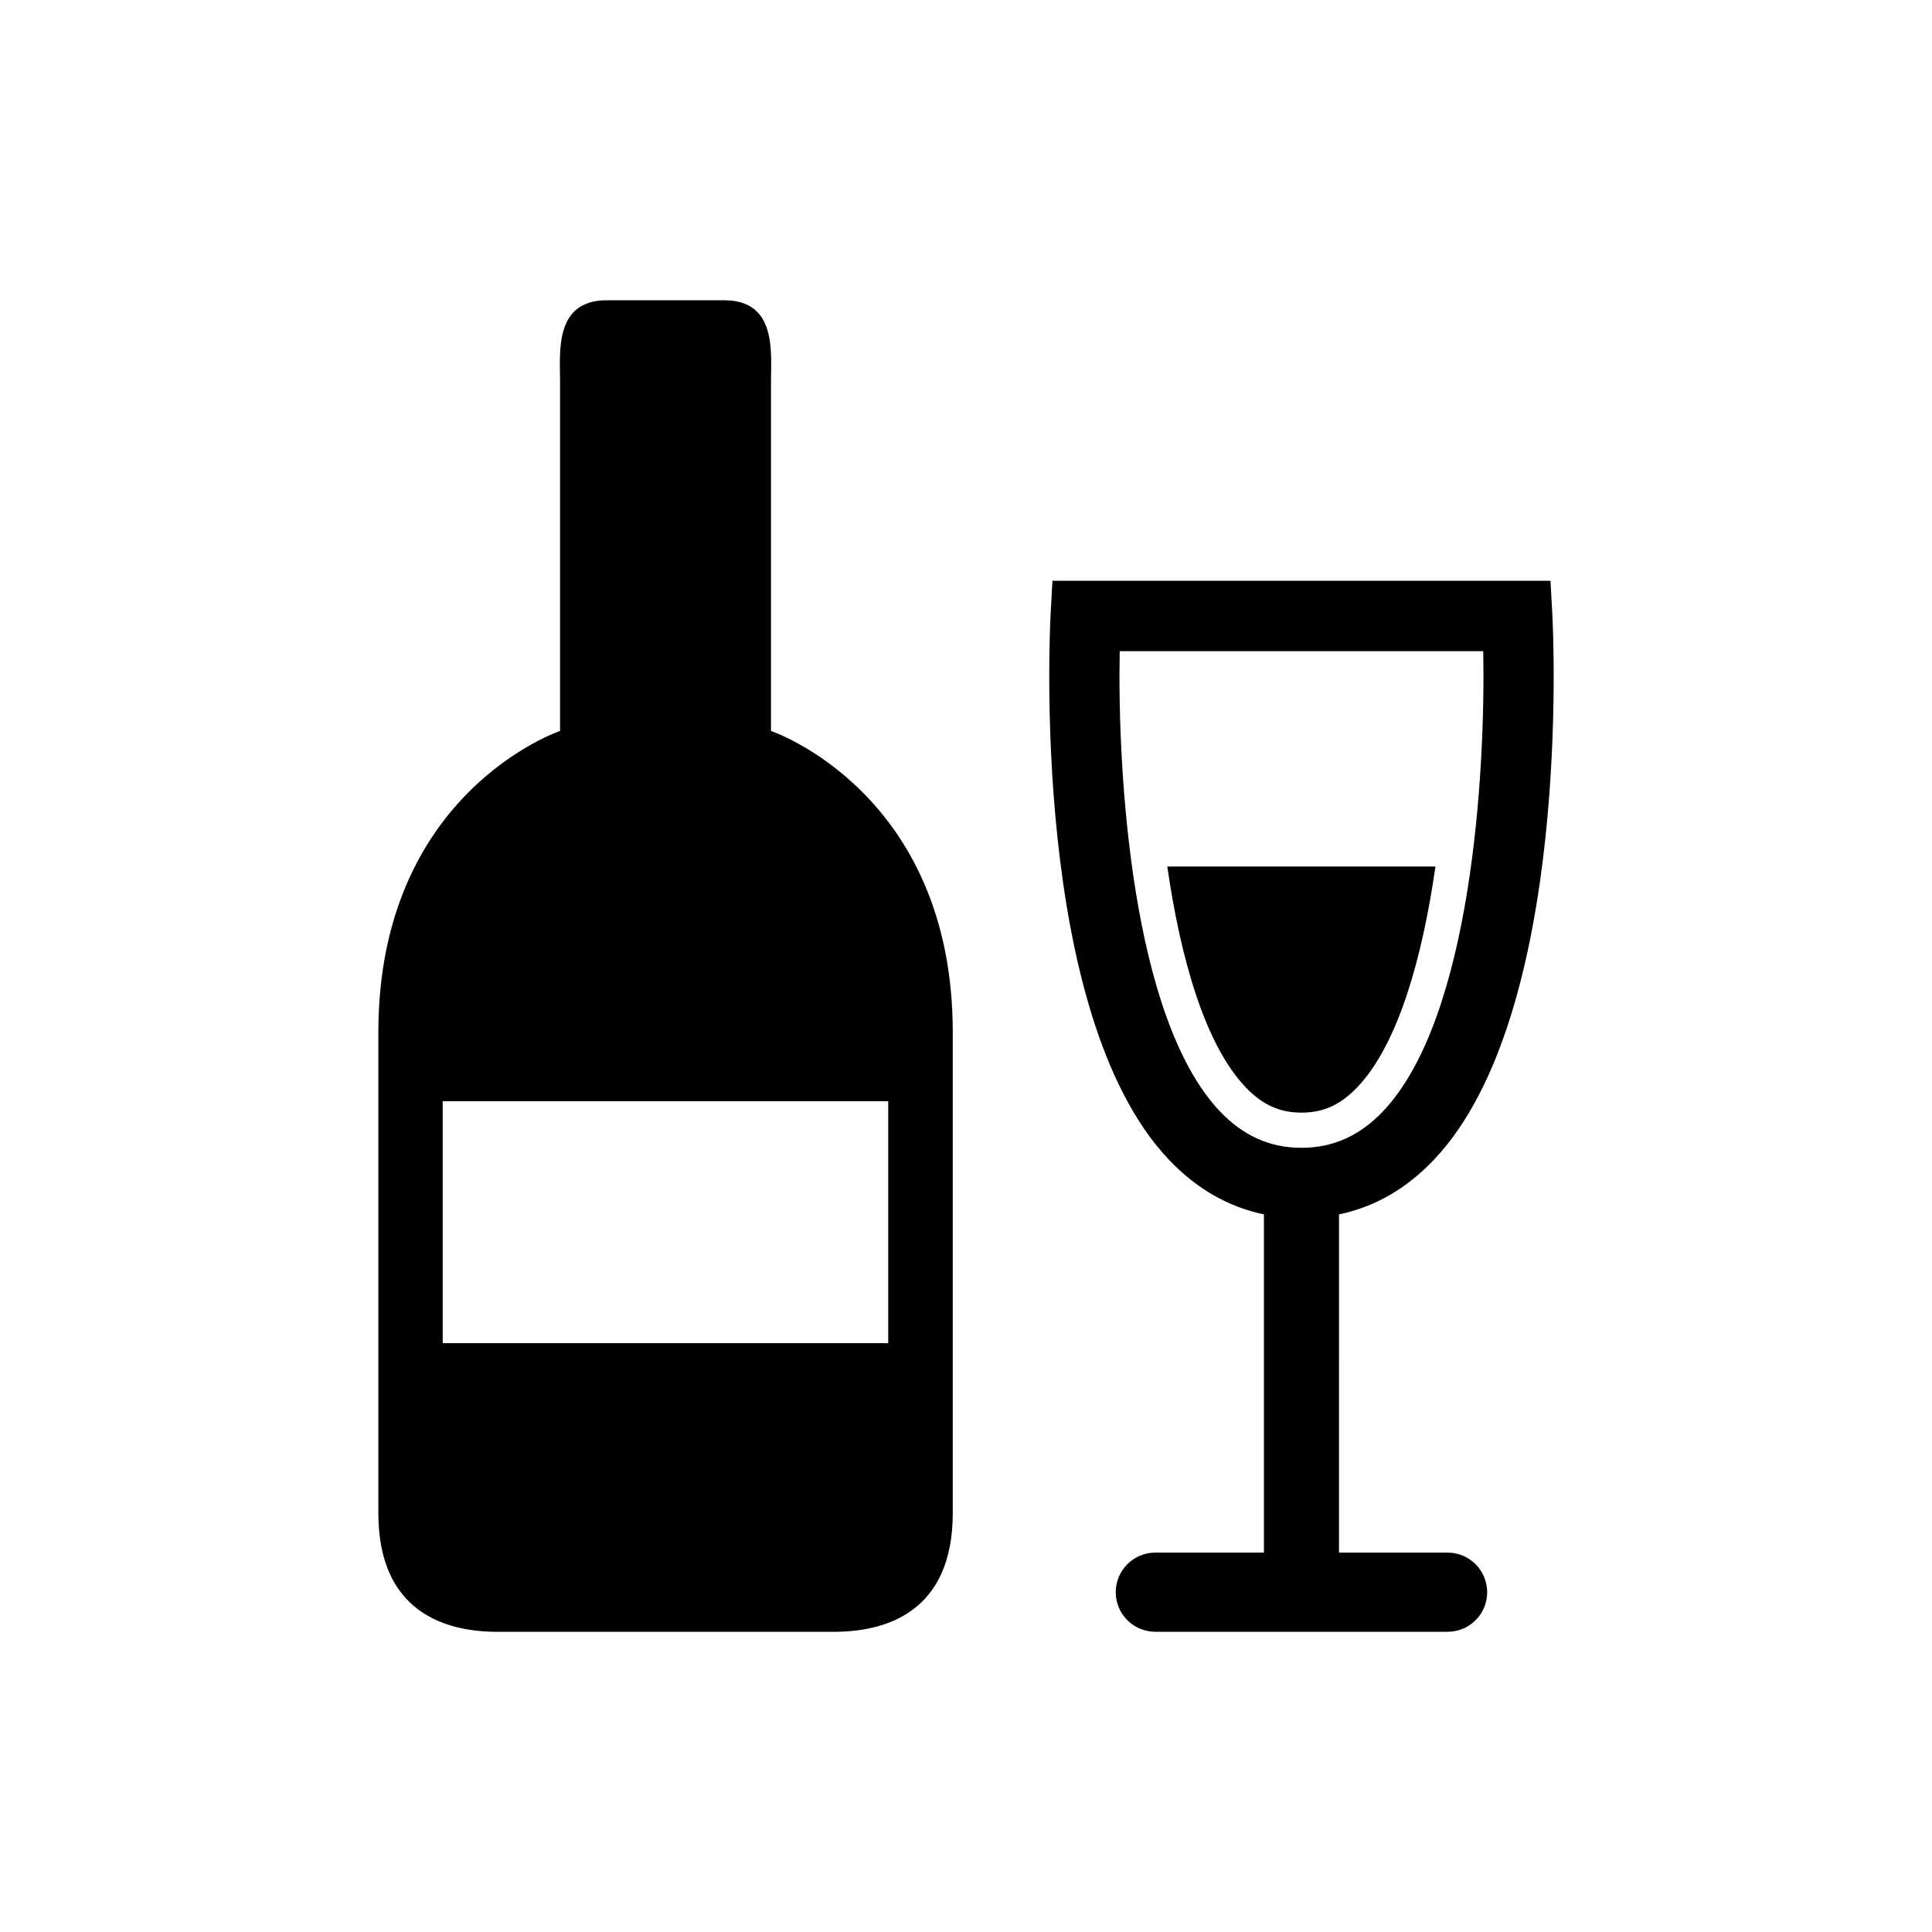
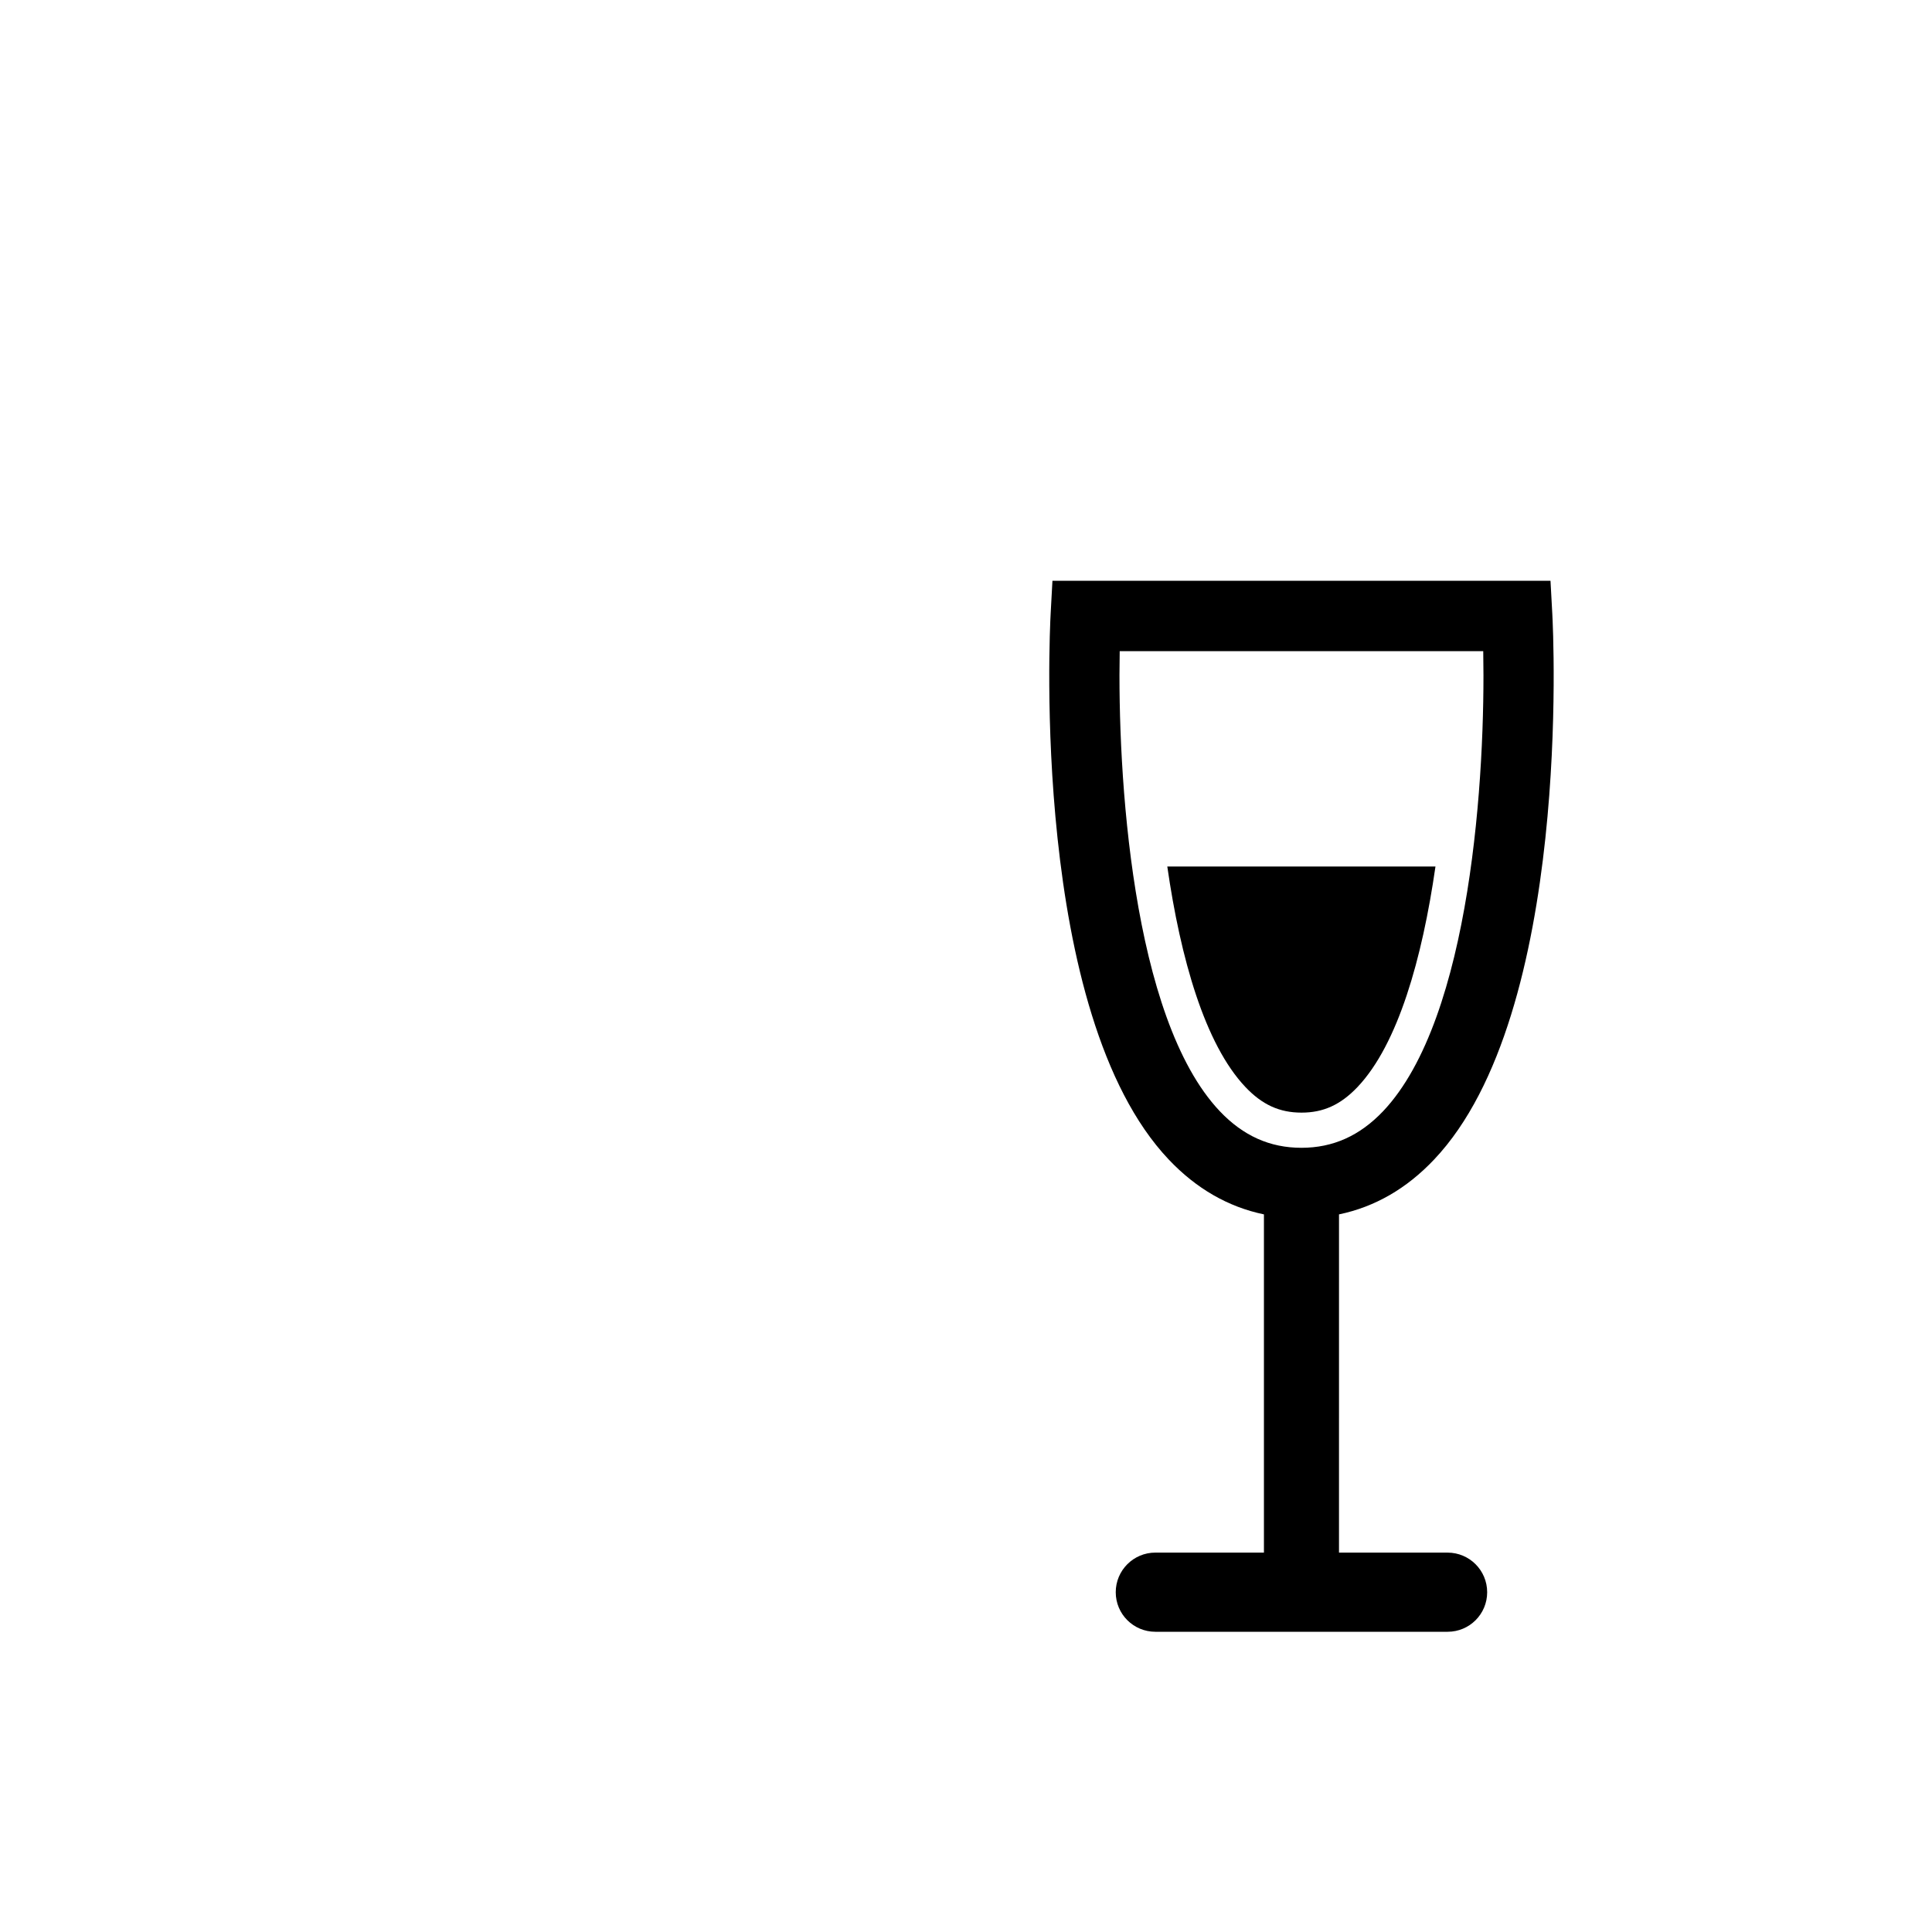
<svg xmlns="http://www.w3.org/2000/svg" fill="#000000" width="800px" height="800px" version="1.1" viewBox="144 144 512 512">
  <g>
-     <path d="m348.32 337.71v-92.602c0-7.848 1.578-21.539-12.418-21.539h-31.066c-13.973 0-12.418 13.691-12.418 21.539v92.602s-48.152 16.199-48.152 79.883v127.38c0 26.387 17.938 31.473 31.492 31.473h89.242c13.582 0 31.492-5.07 31.492-31.473v-127.38c0.004-63.68-48.172-79.883-48.172-79.883zm31.066 162.25h-118.06v-64.117h118.06z" />
    <path d="m527.62 555.46h-28.773l0.004-89.637c9.473-1.969 17.914-6.816 25.211-14.543 36.621-38.66 31.551-140.25 31.316-144.56l-0.48-8.812h-131.99l-0.48 8.812c-0.234 4.309-5.316 105.9 31.293 144.56 7.301 7.715 15.762 12.574 25.234 14.543v89.633h-28.773c-5.801 0-10.5 4.703-10.5 10.5 0 5.801 4.703 10.48 10.5 10.48h77.453c5.801 0 10.48-4.68 10.48-10.48-0.004-5.797-4.695-10.496-10.496-10.496zm-86.887-238.9h96.34c0.617 32.121-3.102 97.156-26.523 121.91-6.215 6.539-13.301 9.707-21.652 9.707-8.375 0-15.438-3.168-21.652-9.707-23.391-24.719-27.129-89.766-26.512-121.91z" />
    <path d="m503.77 432.06c10.715-11.309 17.141-34.07 20.645-58.43h-71.07c3.504 24.34 9.953 47.078 20.691 58.43 4.457 4.703 9.035 6.797 14.867 6.797 5.809 0.012 10.398-2.094 14.867-6.797z" />
  </g>
</svg>